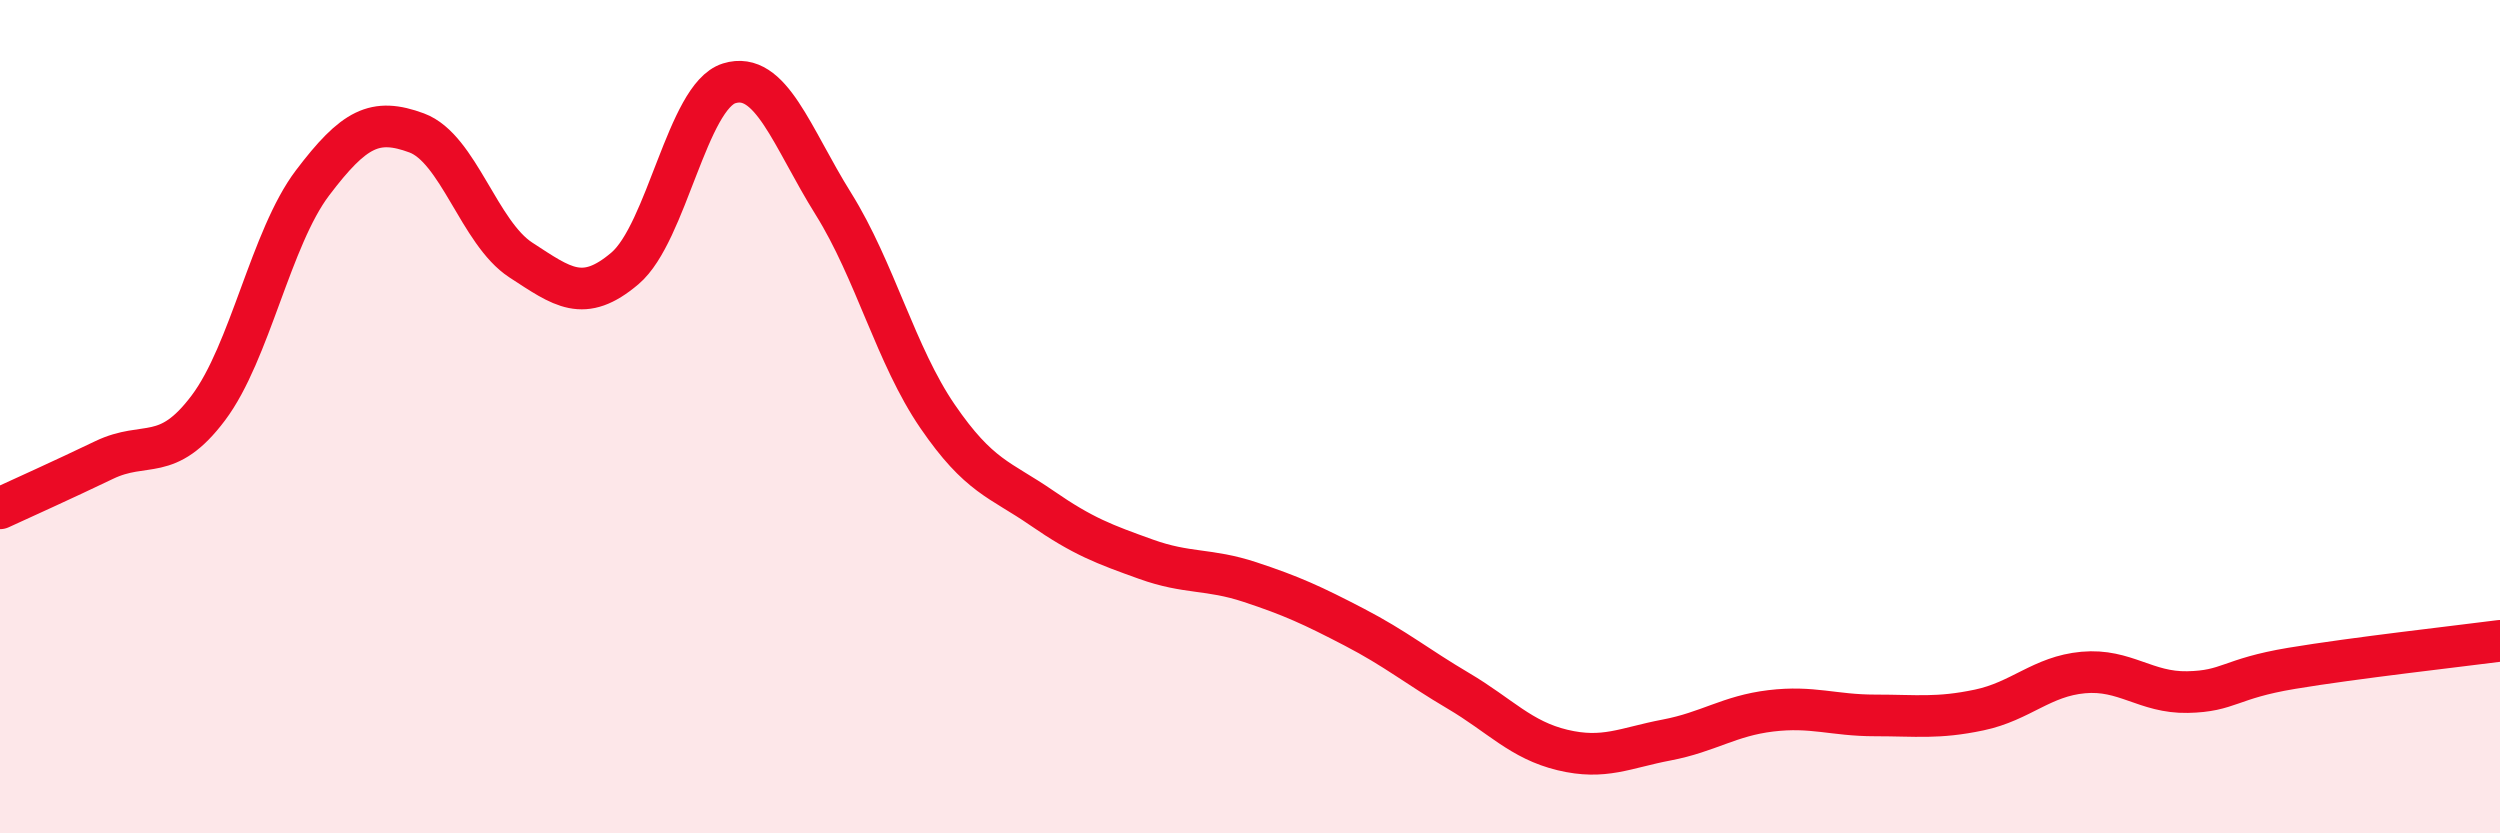
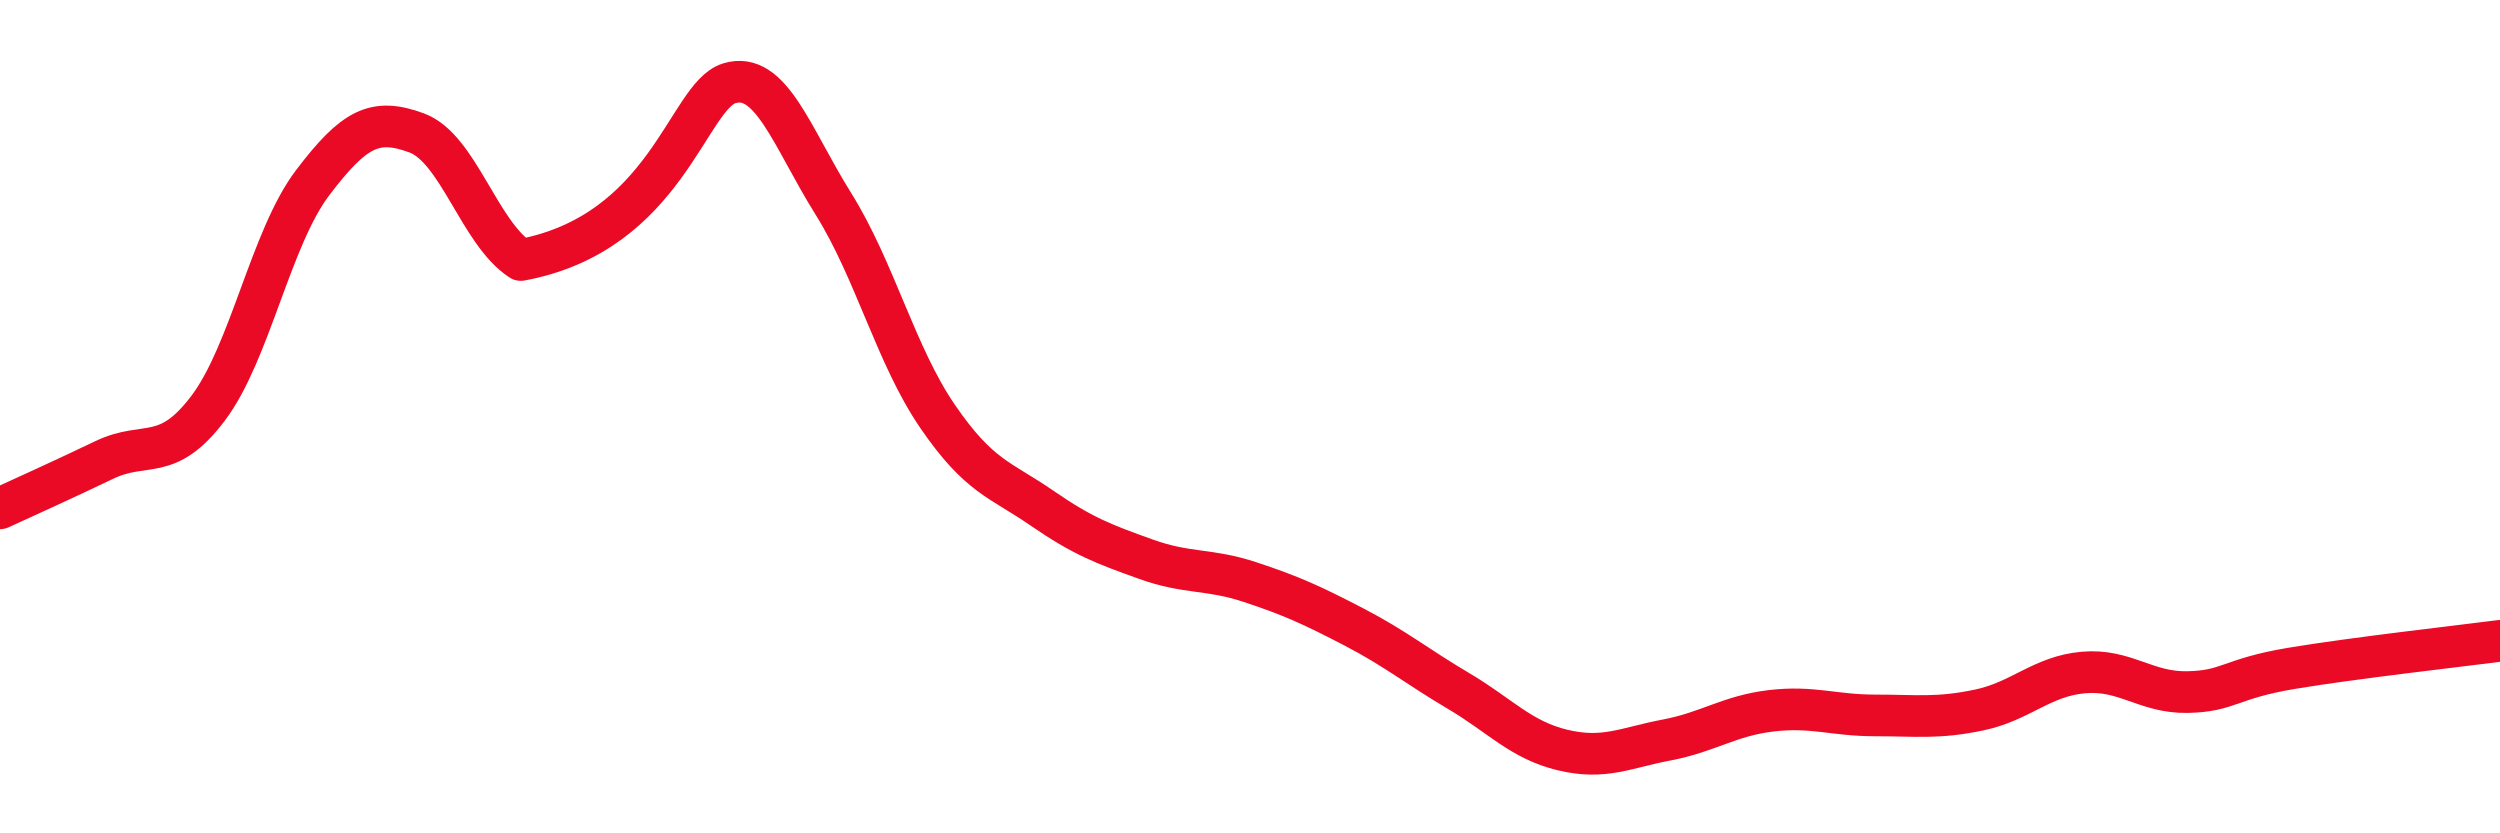
<svg xmlns="http://www.w3.org/2000/svg" width="60" height="20" viewBox="0 0 60 20">
-   <path d="M 0,12.2 C 0.5,11.97 1.5,11.52 2.5,11.04 C 3.5,10.56 4,11.12 5,9.79 C 6,8.46 6.5,5.71 7.5,4.39 C 8.5,3.07 9,2.82 10,3.19 C 11,3.56 11.5,5.59 12.5,6.24 C 13.5,6.89 14,7.29 15,6.44 C 16,5.59 16.5,2.31 17.5,2 C 18.5,1.69 19,3.29 20,4.89 C 21,6.49 21.5,8.53 22.5,9.99 C 23.5,11.45 24,11.5 25,12.19 C 26,12.88 26.5,13.06 27.5,13.42 C 28.5,13.78 29,13.64 30,13.97 C 31,14.3 31.5,14.53 32.5,15.05 C 33.5,15.57 34,15.99 35,16.58 C 36,17.17 36.5,17.76 37.5,18 C 38.5,18.24 39,17.95 40,17.76 C 41,17.57 41.5,17.18 42.5,17.06 C 43.5,16.94 44,17.17 45,17.17 C 46,17.17 46.5,17.25 47.5,17.04 C 48.5,16.83 49,16.23 50,16.14 C 51,16.05 51.5,16.63 52.5,16.61 C 53.5,16.59 53.5,16.29 55,16.04 C 56.5,15.79 59,15.51 60,15.38L60 20L0 20Z" fill="#EB0A25" opacity="0.1" stroke-linecap="round" stroke-linejoin="round" />
-   <path d="M 0,12.2 C 0.5,11.97 1.5,11.52 2.5,11.04 C 3.5,10.56 4,11.12 5,9.79 C 6,8.46 6.5,5.71 7.5,4.39 C 8.5,3.07 9,2.82 10,3.19 C 11,3.56 11.5,5.59 12.5,6.24 C 13.5,6.89 14,7.29 15,6.44 C 16,5.59 16.5,2.31 17.5,2 C 18.5,1.69 19,3.29 20,4.89 C 21,6.49 21.5,8.53 22.5,9.99 C 23.5,11.45 24,11.5 25,12.19 C 26,12.88 26.5,13.06 27.5,13.42 C 28.5,13.78 29,13.64 30,13.97 C 31,14.3 31.5,14.53 32.5,15.05 C 33.5,15.57 34,15.99 35,16.58 C 36,17.17 36.5,17.76 37.5,18 C 38.5,18.24 39,17.95 40,17.76 C 41,17.57 41.5,17.18 42.5,17.06 C 43.5,16.94 44,17.17 45,17.17 C 46,17.17 46.5,17.25 47.5,17.04 C 48.5,16.83 49,16.23 50,16.14 C 51,16.05 51.5,16.63 52.5,16.61 C 53.5,16.59 53.5,16.29 55,16.04 C 56.5,15.79 59,15.51 60,15.38" stroke="#EB0A25" stroke-width="1" fill="none" stroke-linecap="round" stroke-linejoin="round" />
+   <path d="M 0,12.2 C 0.5,11.97 1.5,11.52 2.5,11.04 C 3.5,10.56 4,11.12 5,9.79 C 6,8.46 6.5,5.71 7.5,4.39 C 8.5,3.07 9,2.82 10,3.19 C 11,3.56 11.5,5.59 12.5,6.24 C 16,5.59 16.5,2.31 17.5,2 C 18.5,1.69 19,3.29 20,4.89 C 21,6.49 21.5,8.53 22.5,9.99 C 23.5,11.45 24,11.5 25,12.19 C 26,12.88 26.5,13.06 27.5,13.42 C 28.5,13.78 29,13.64 30,13.97 C 31,14.3 31.5,14.53 32.5,15.05 C 33.5,15.57 34,15.99 35,16.58 C 36,17.17 36.5,17.76 37.5,18 C 38.5,18.24 39,17.95 40,17.76 C 41,17.57 41.5,17.18 42.5,17.06 C 43.5,16.94 44,17.17 45,17.17 C 46,17.17 46.5,17.25 47.5,17.04 C 48.5,16.83 49,16.23 50,16.14 C 51,16.05 51.5,16.63 52.5,16.61 C 53.5,16.59 53.5,16.29 55,16.04 C 56.5,15.79 59,15.51 60,15.38" stroke="#EB0A25" stroke-width="1" fill="none" stroke-linecap="round" stroke-linejoin="round" />
</svg>